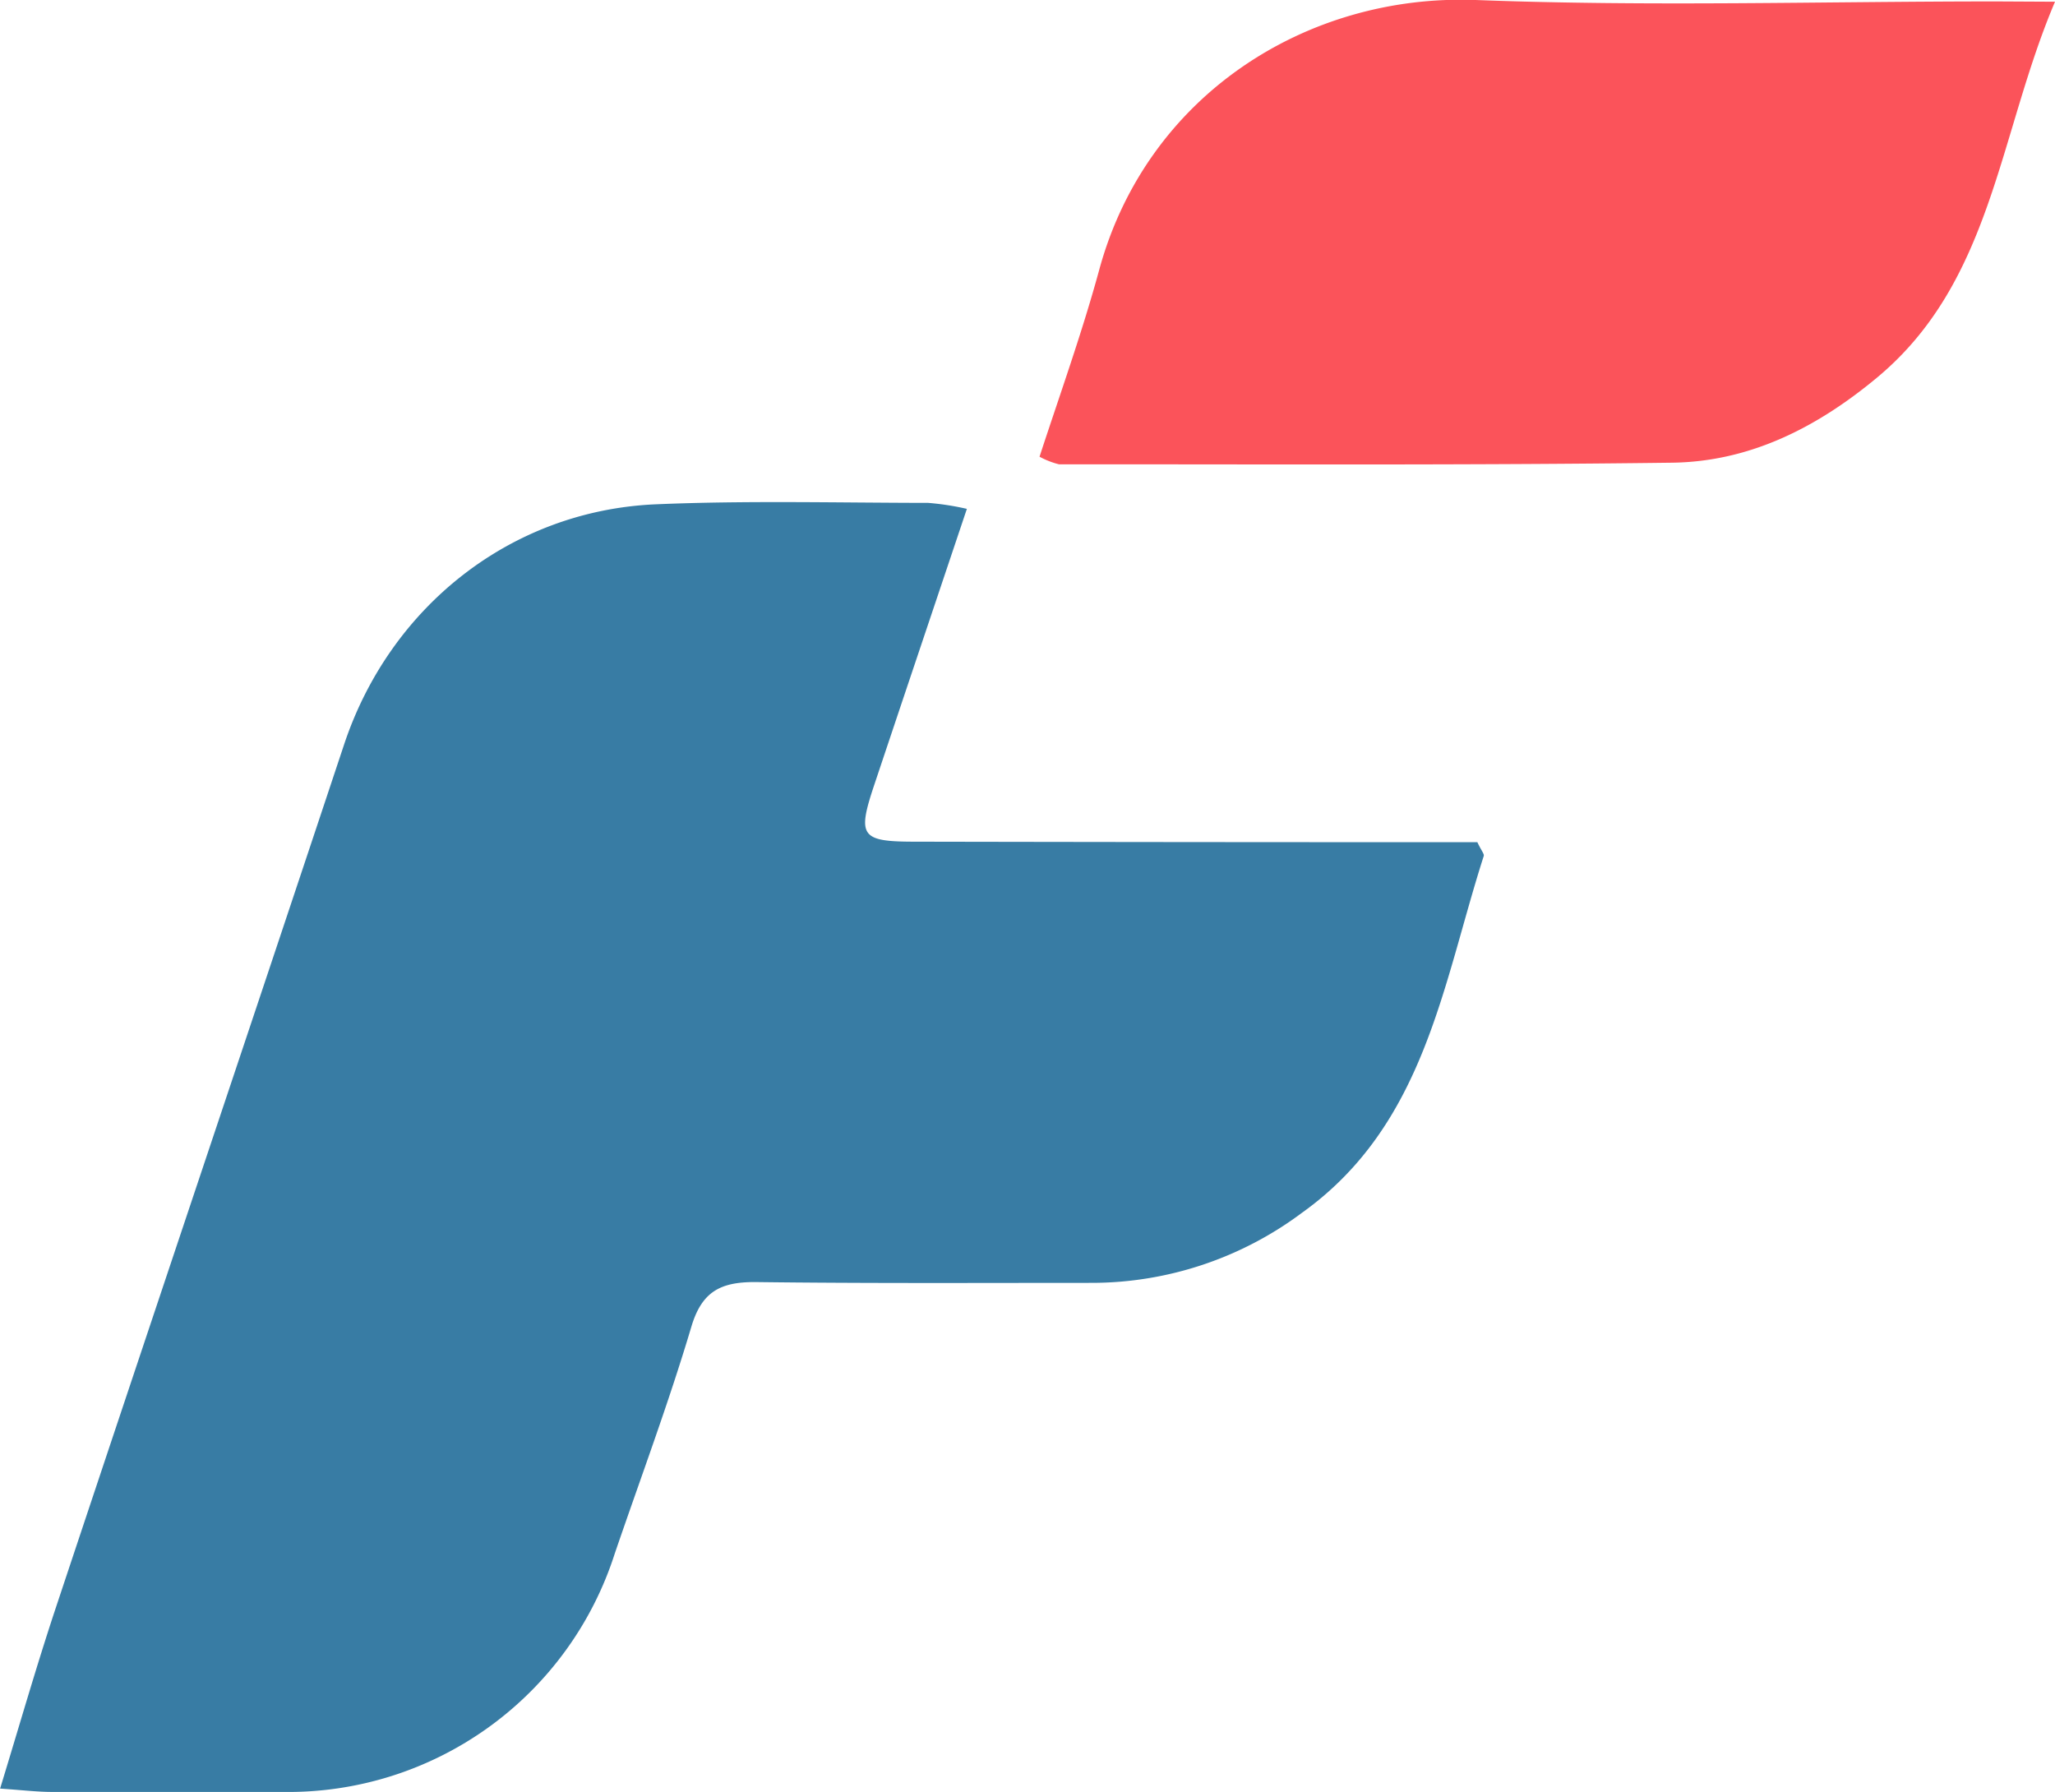
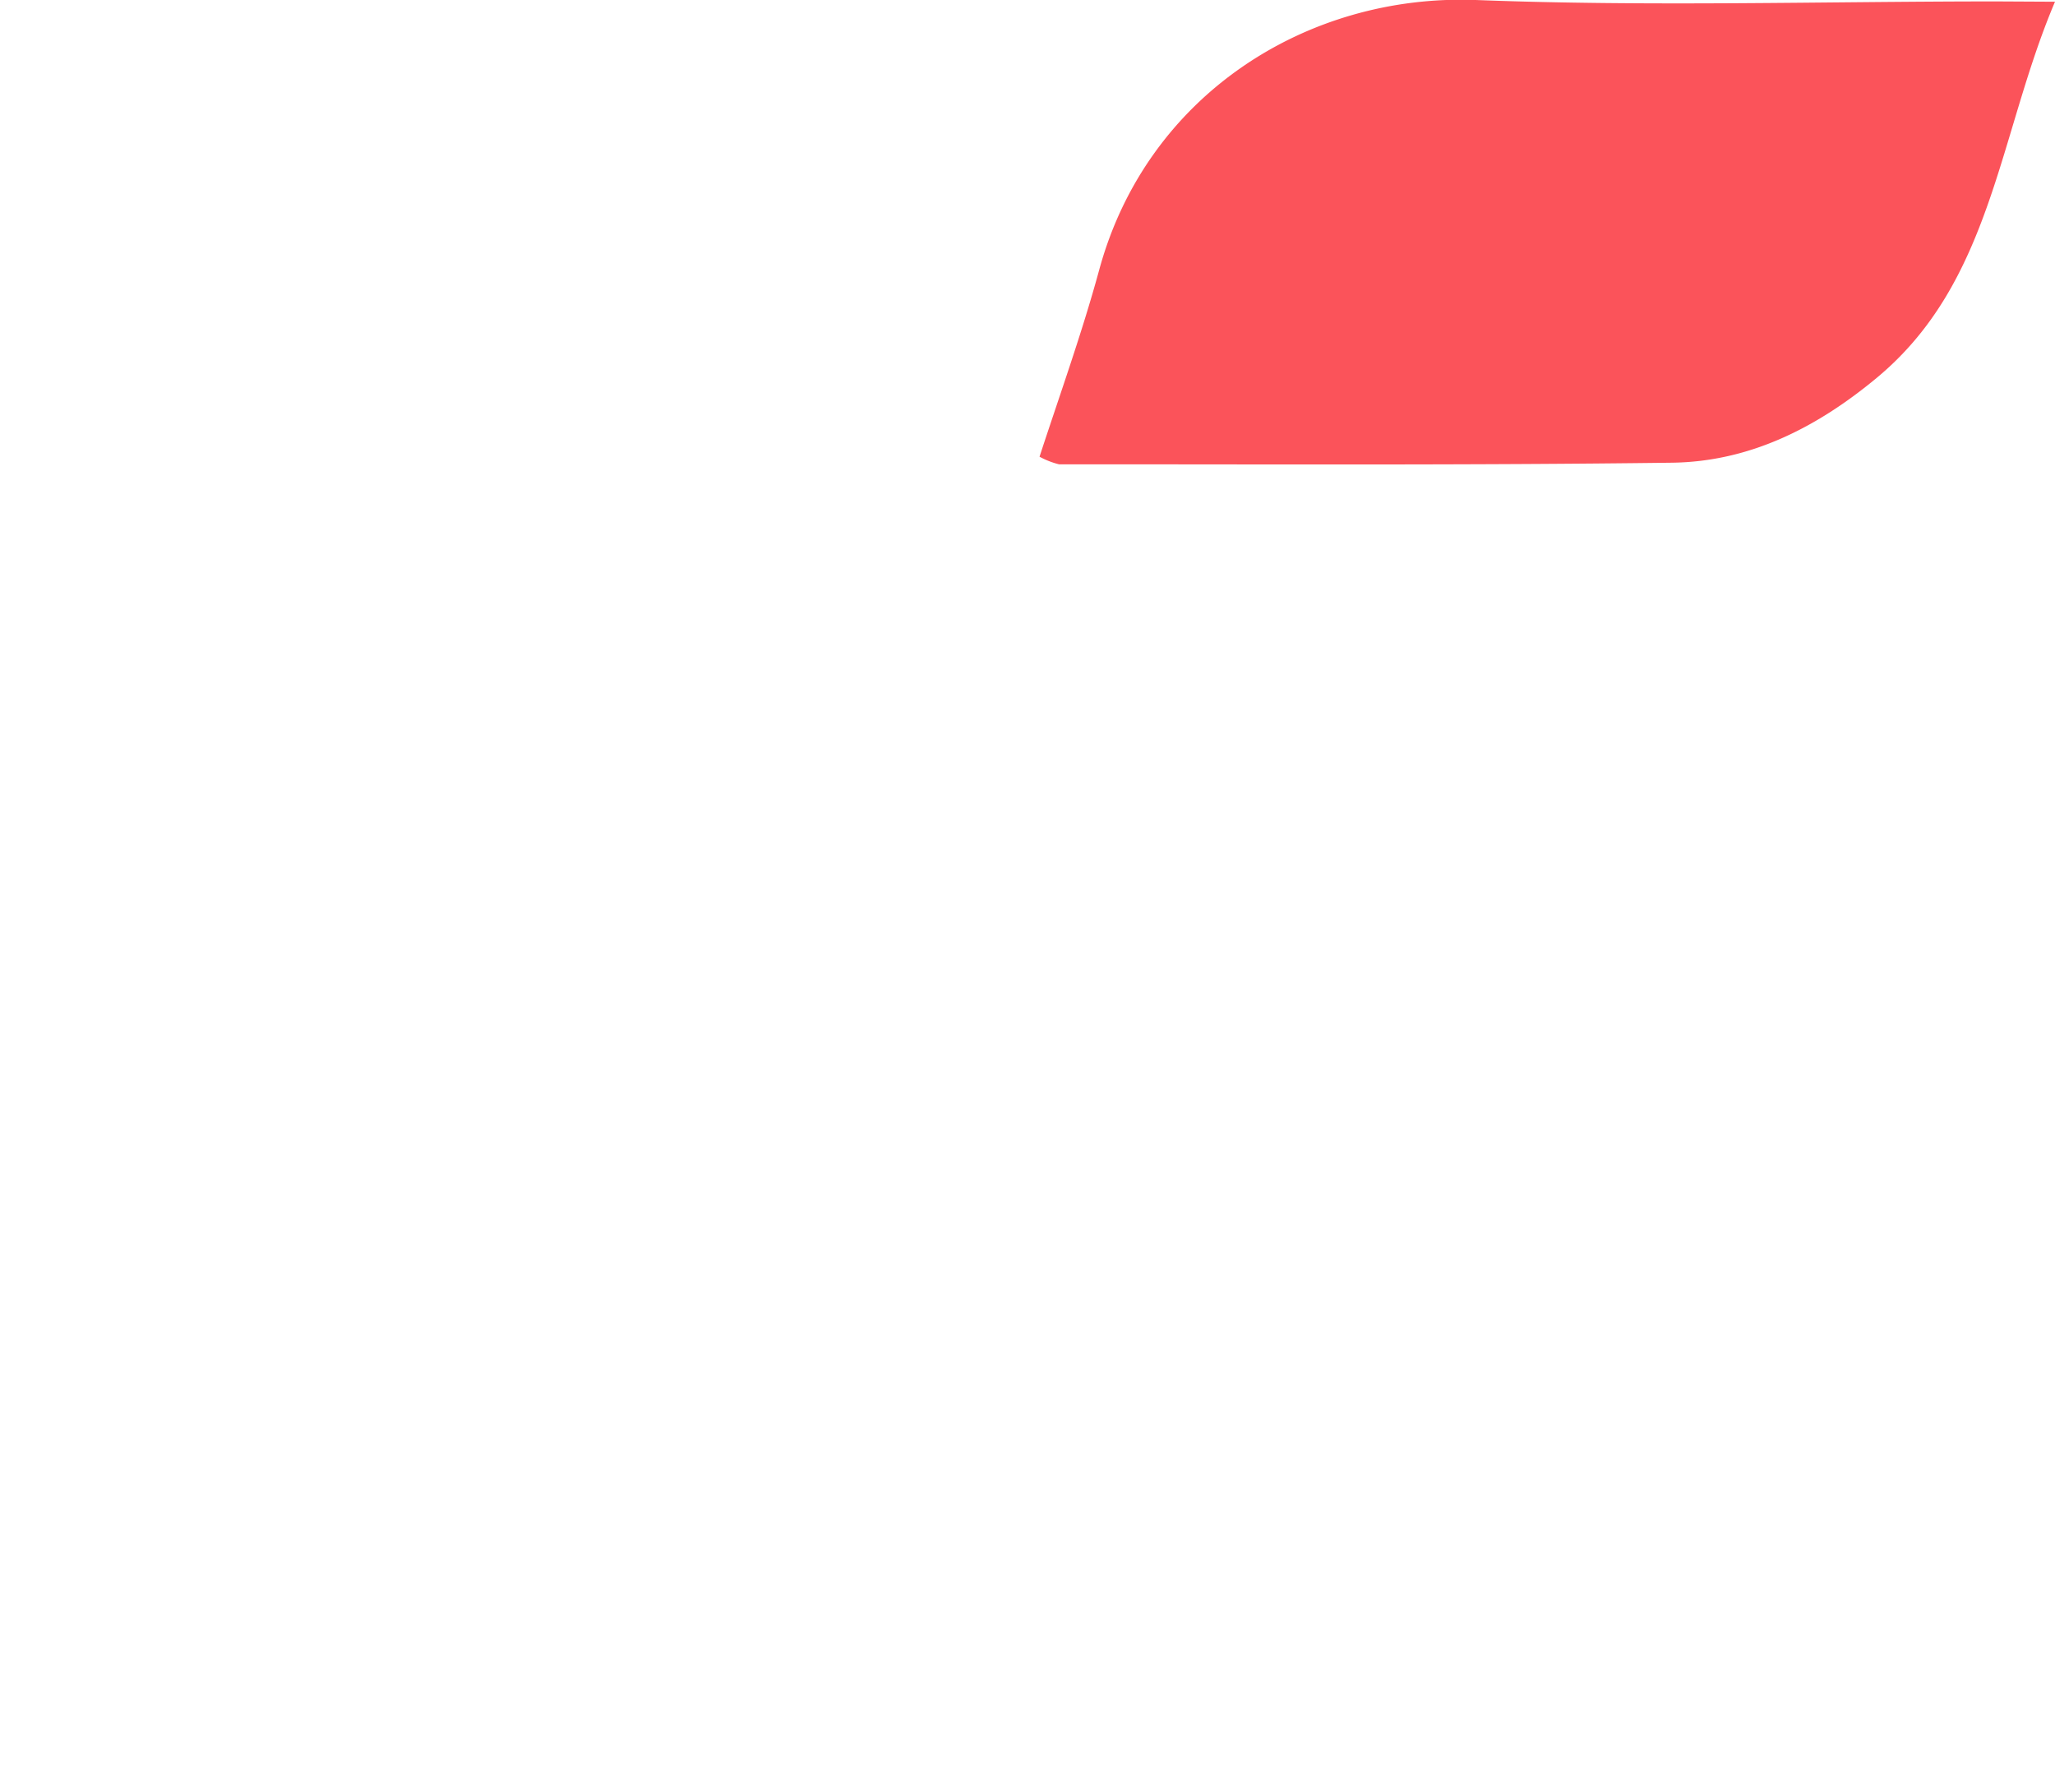
<svg xmlns="http://www.w3.org/2000/svg" viewBox="0 0 202.53 176.58">
-   <path d="M95.29 50.15c-3.18 9.48-6.17 18.36-9.14 27.24-1.67 5-1.31 5.55 3.91 5.56Q115.53 83 141 83h4.6c.39.83.69 1.15.63 1.36-4.07 12.68-5.81 26.51-17.91 35.16a34.65 34.65 0 0 1-20.74 6.91c-11.06 0-22.13.06-33.19-.08-3.35 0-5.21.91-6.25 4.39-2.24 7.53-5 14.9-7.55 22.36a33.8 33.8 0 0 1-32.7 23.5H5.16c-1.48 0-2.95-.18-5.15-.33 1.91-6.24 3.56-12 5.45-17.7 9.45-28.4 19-56.78 28.45-85.19 4.52-13.59 16.45-23.07 30.73-23.68 8.93-.38 17.88-.15 26.83-.14a26.36 26.36 0 0 1 3.82.59z" fill="#387ca4" />
  <path d="M202.53.17c-5.61 13.22-6.16 27.6-17.57 37.07-5.89 4.89-12.5 8.26-20.17 8.36-20.14.26-40.28.15-60.42.16a8.19 8.19 0 0 1-1.92-.75c2-6.12 4.18-12.18 5.87-18.37C113 9.37 128.81-.61 145.43 0c17.09.66 34.22.14 51.34.14z" fill="#fb535a" />
</svg>